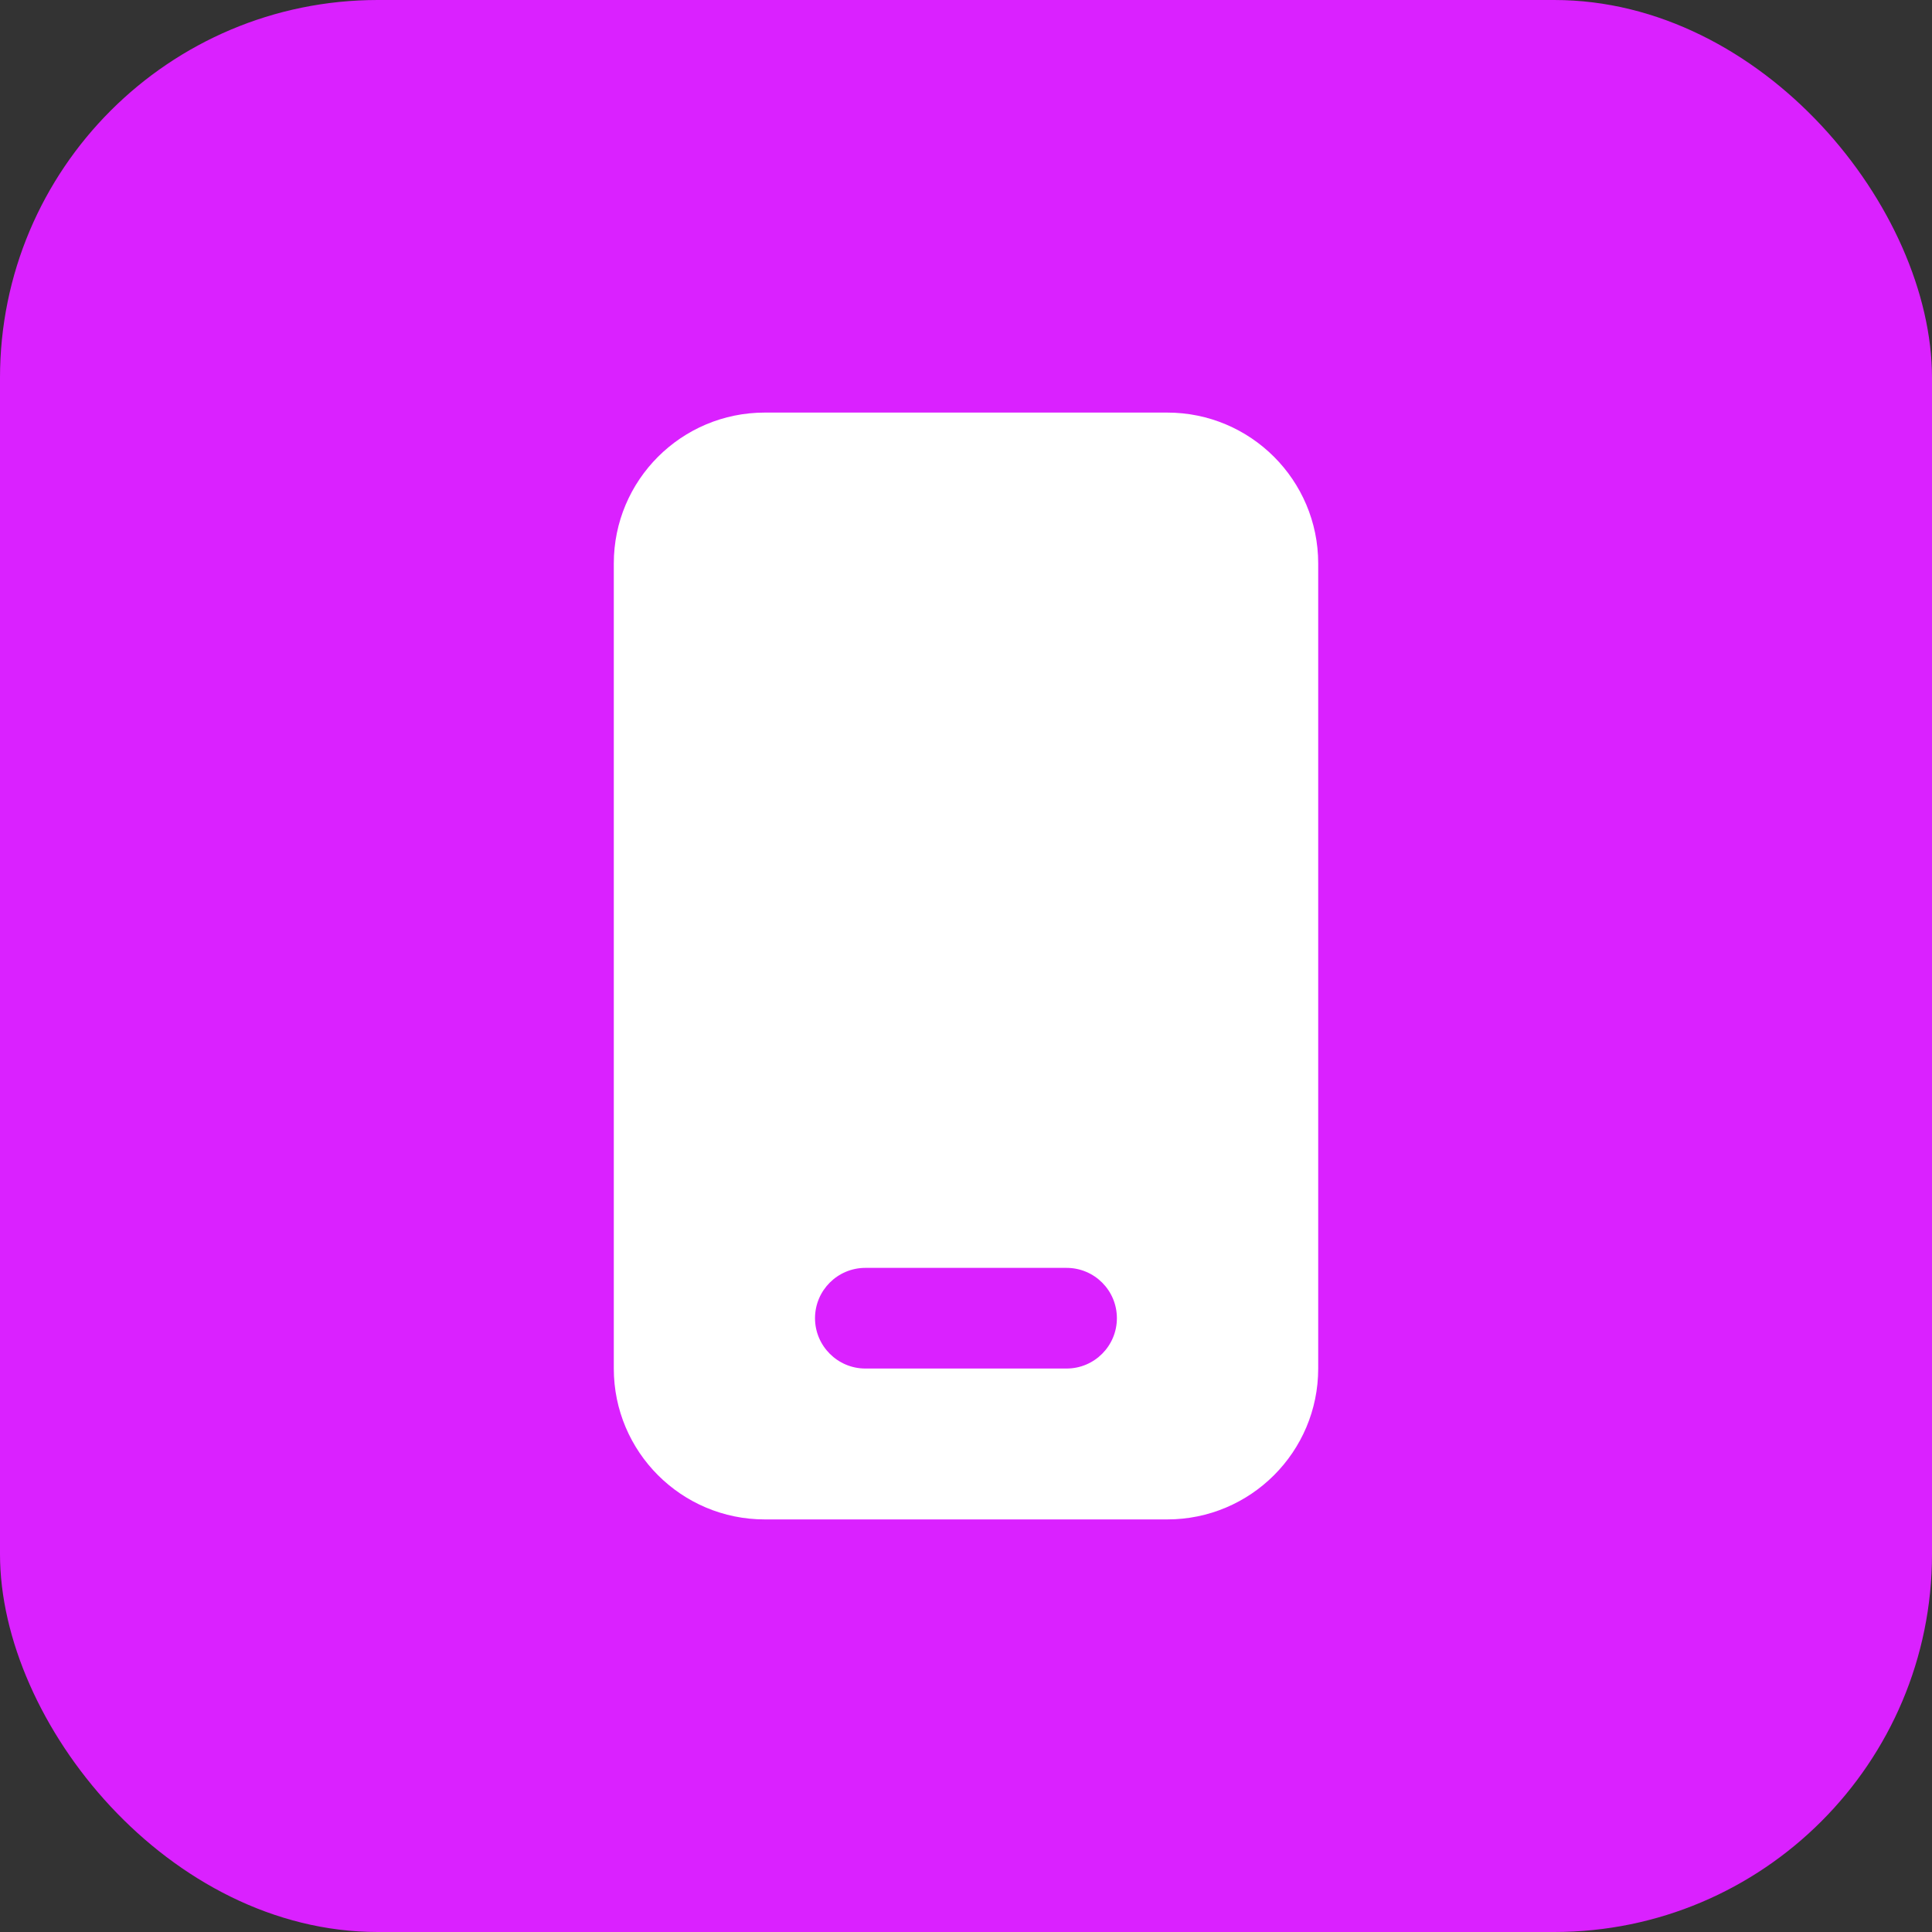
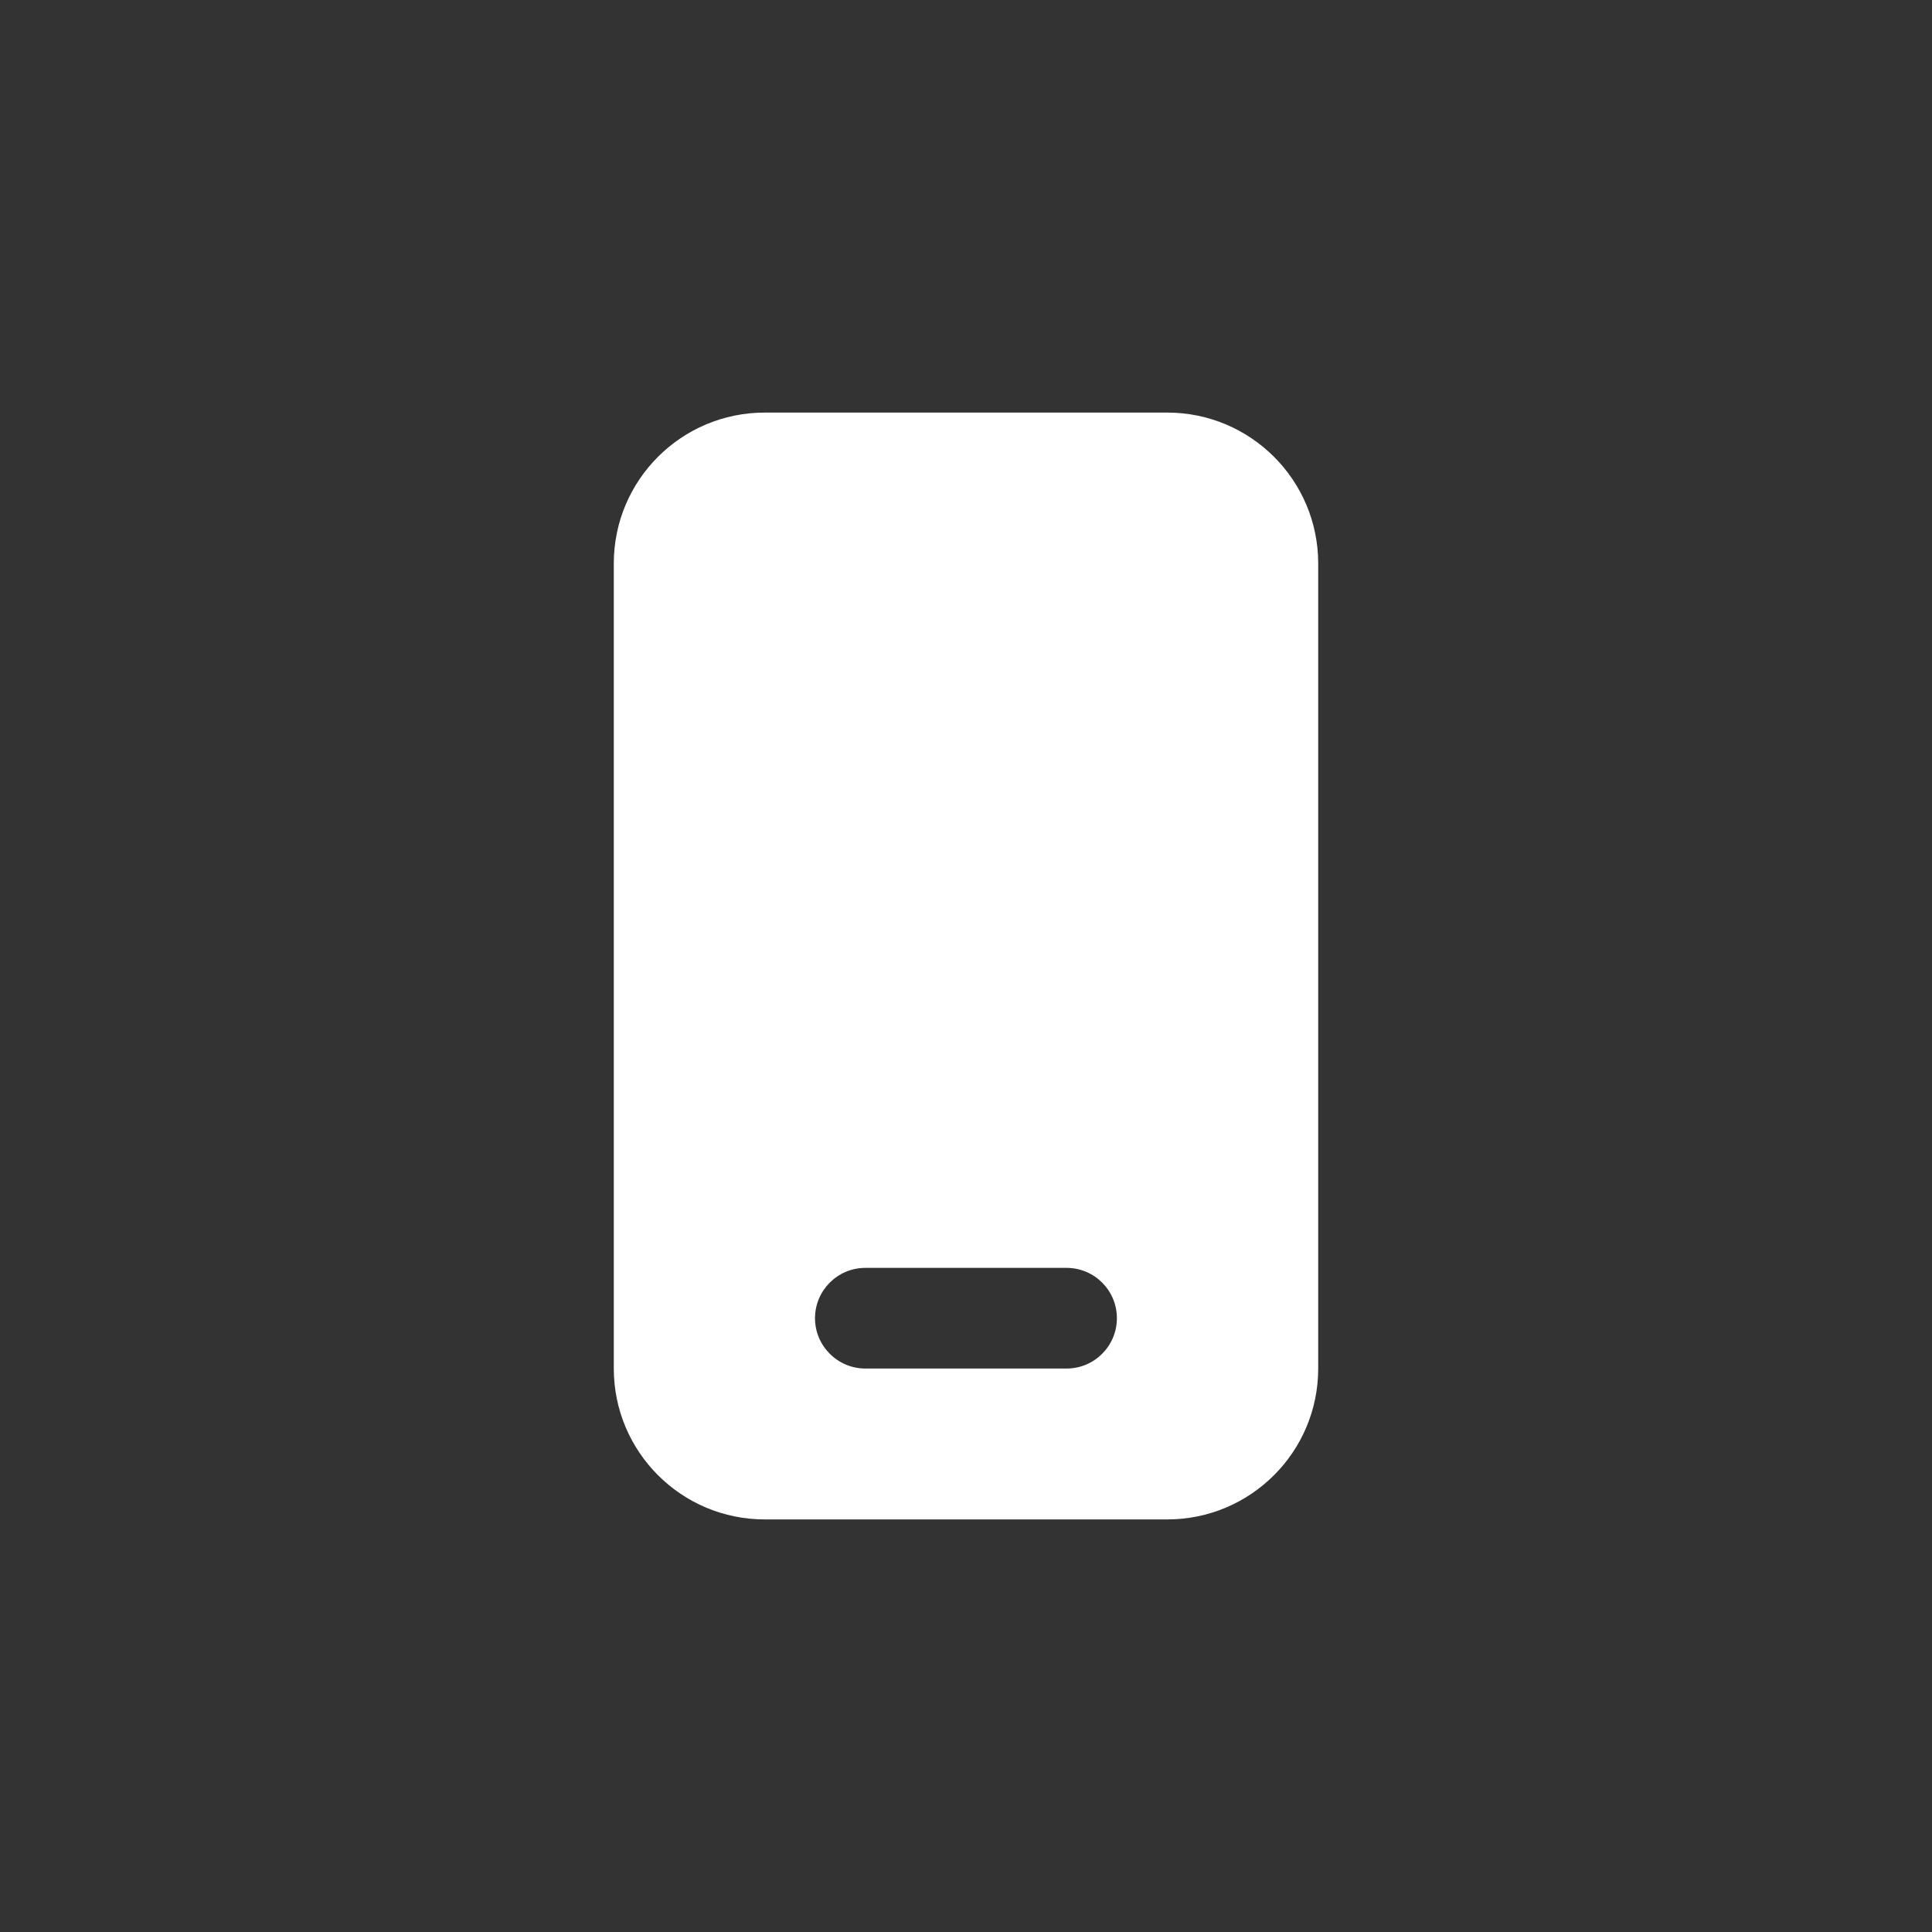
<svg xmlns="http://www.w3.org/2000/svg" width="20" height="20" viewBox="0 0 20 20" fill="none">
  <rect x="0" y="0" width="20" height="20" fill="#333333" stroke="none" />
-   <rect width="20" height="20" rx="3.911" fill="#DA21FF" />
  <path fill-rule="evenodd" clip-rule="evenodd" d="M6.354 5.833C6.354 4.97 7.054 4.271 7.917 4.271H12.083C12.946 4.271 13.646 4.97 13.646 5.833V14.167C13.646 15.03 12.946 15.729 12.083 15.729H7.917C7.054 15.729 6.354 15.03 6.354 14.167V5.833ZM8.958 13.125C8.671 13.125 8.437 13.358 8.437 13.646C8.437 13.933 8.671 14.167 8.958 14.167H11.041C11.329 14.167 11.562 13.933 11.562 13.646C11.562 13.358 11.329 13.125 11.041 13.125H8.958Z" fill="white" />
</svg>